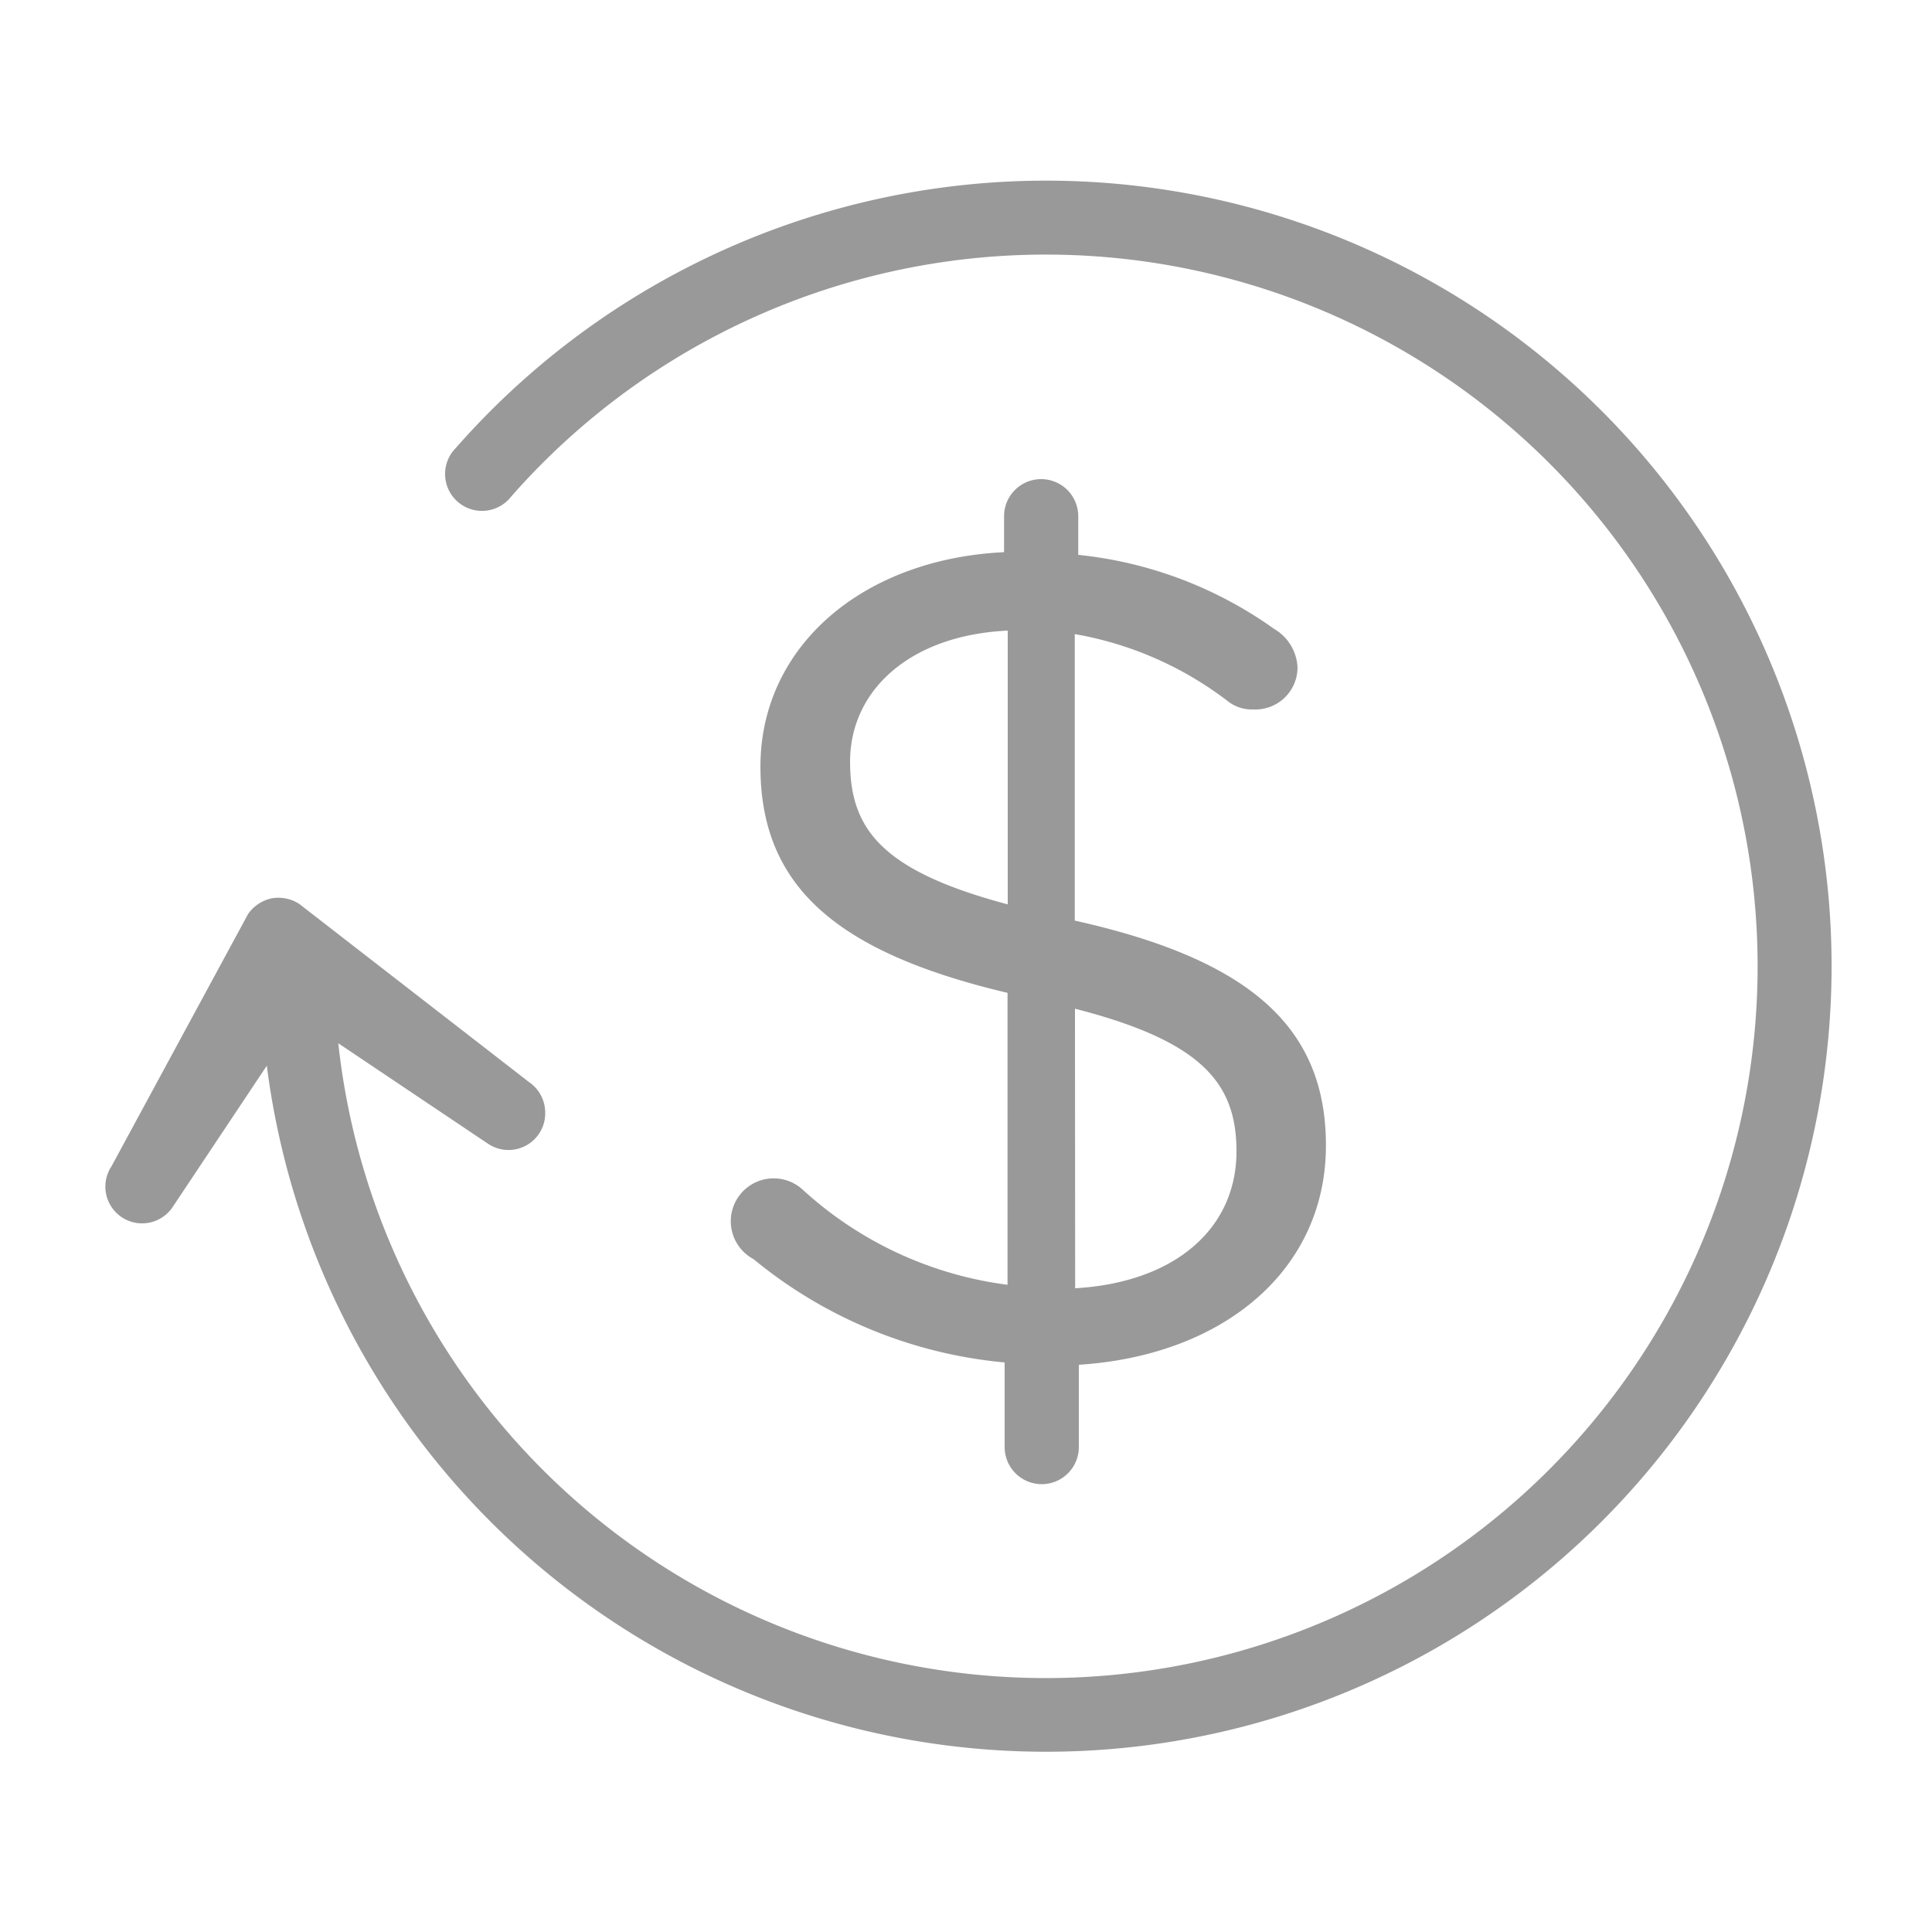
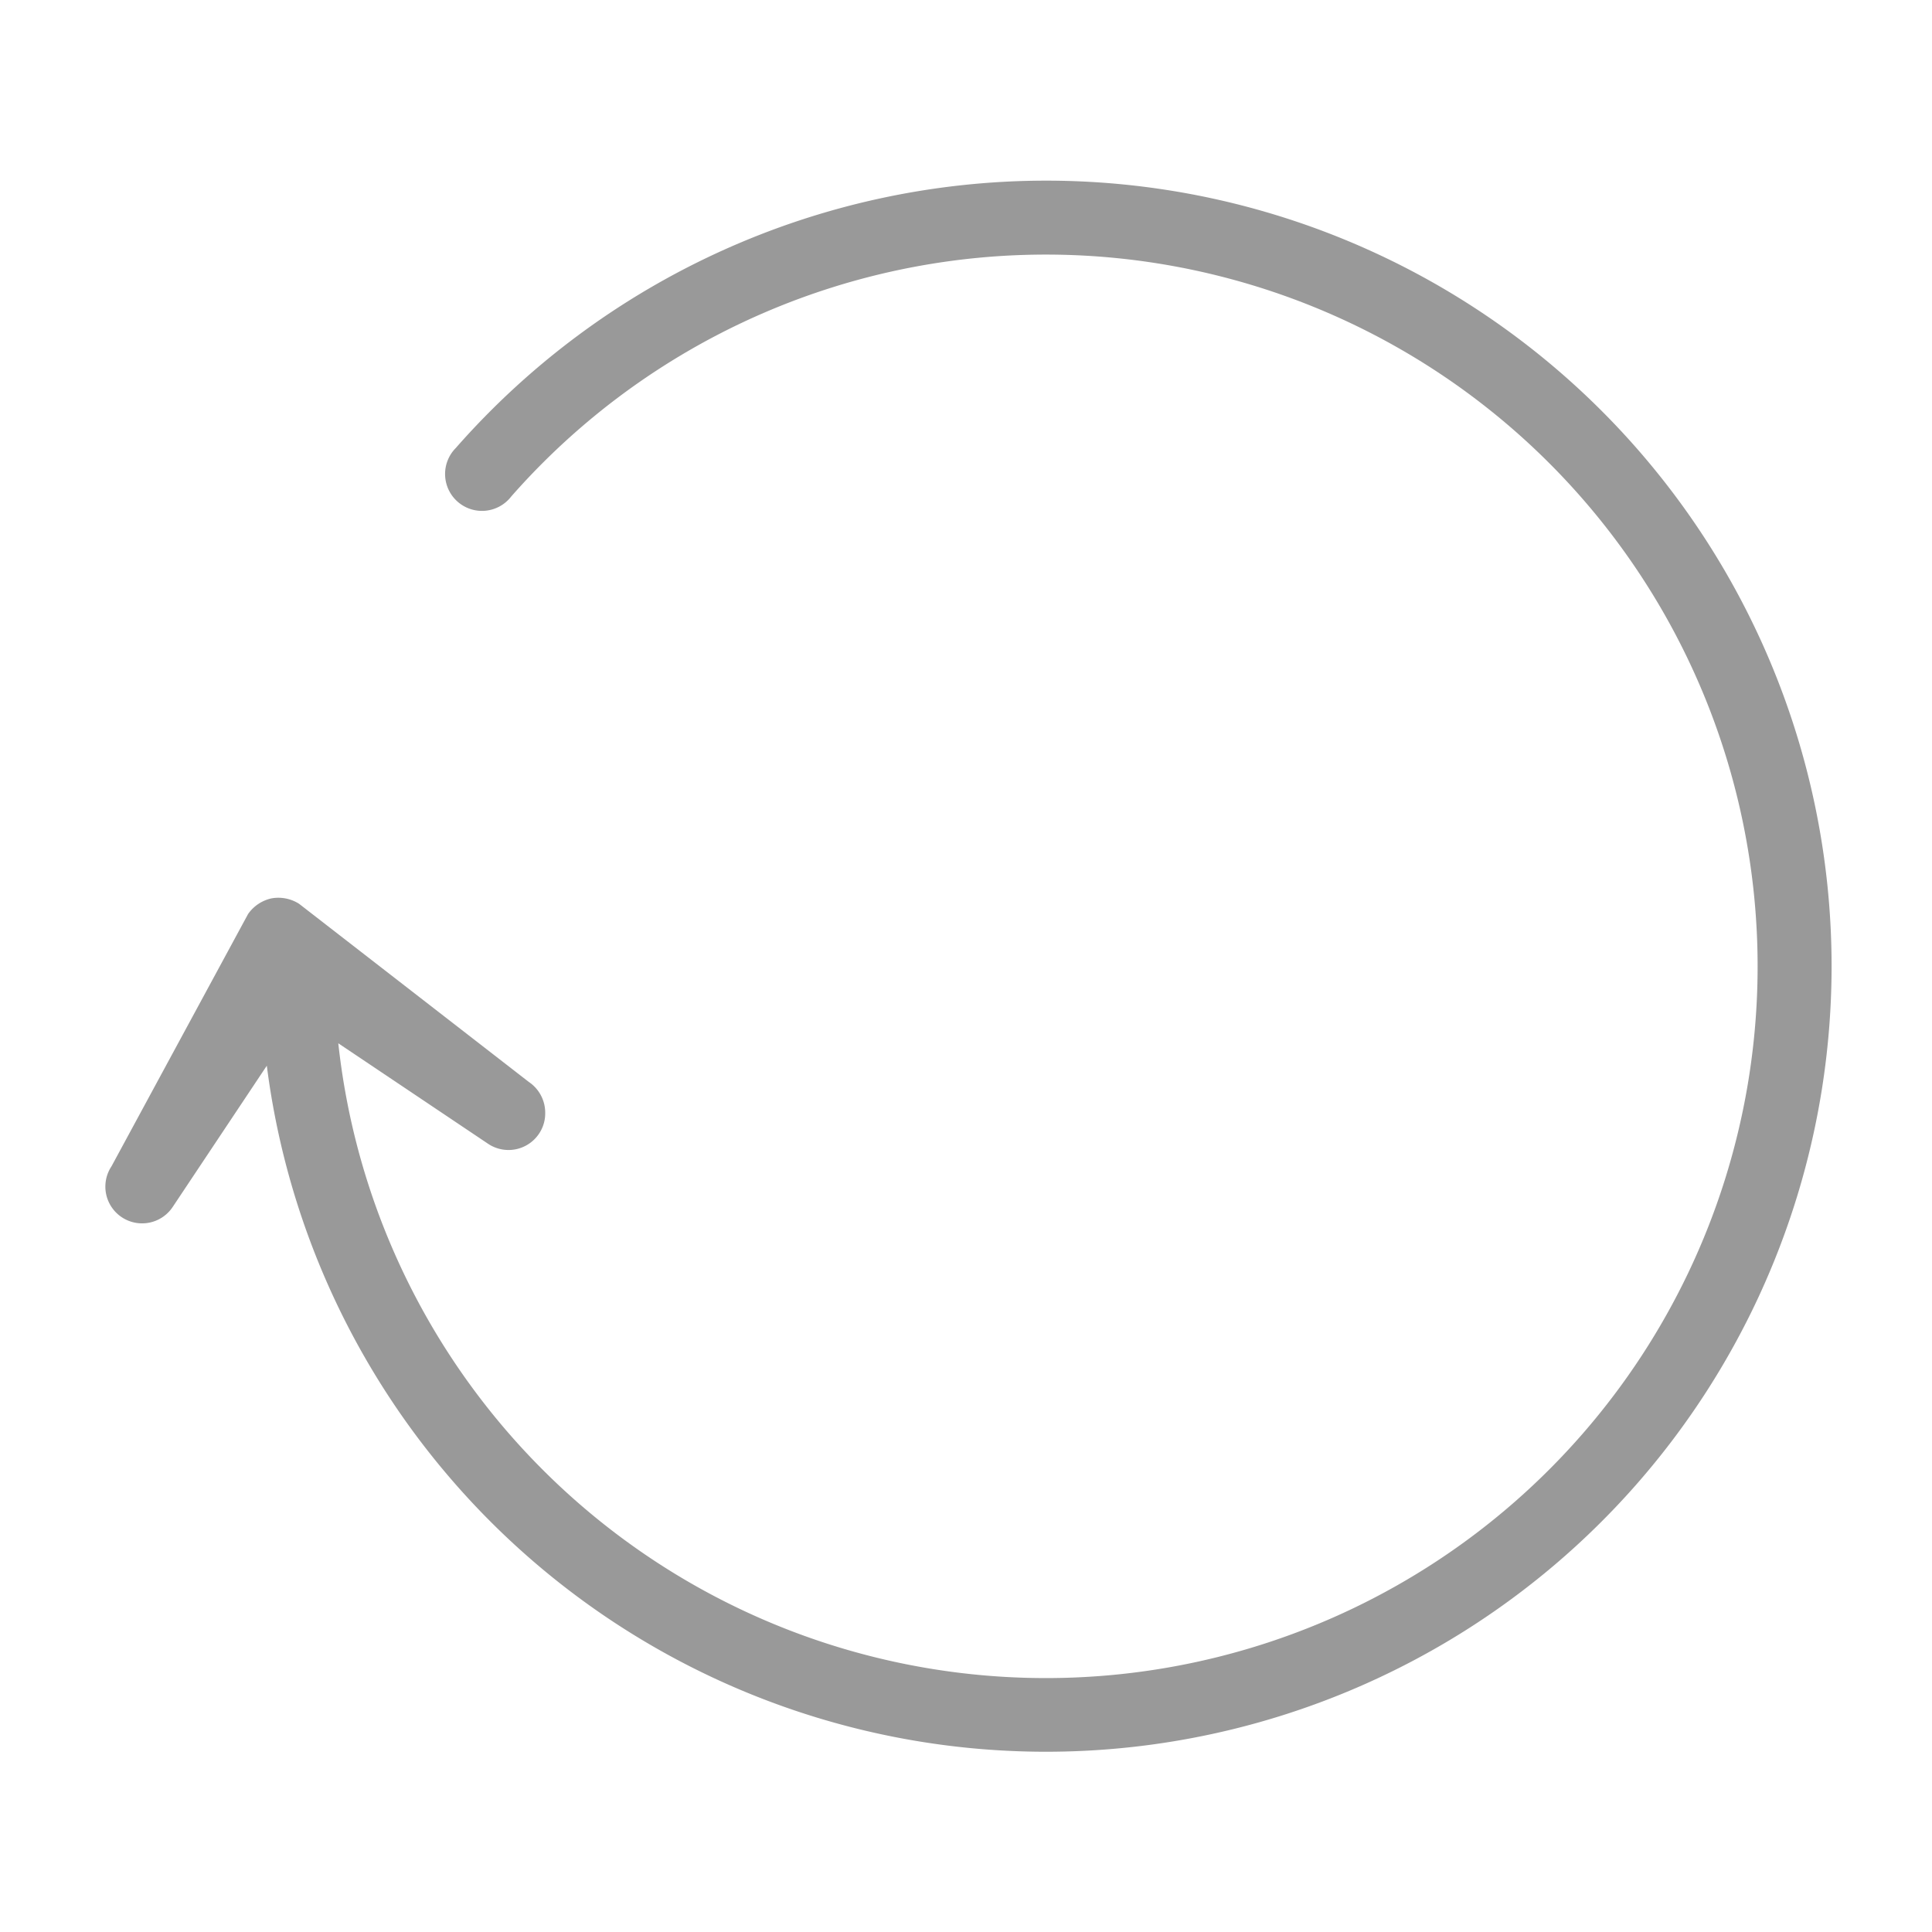
<svg xmlns="http://www.w3.org/2000/svg" viewBox="0 0 100 100">
  <g fill="#999">
    <path d="m54.14 9.35a40.68 40.68 0 0 0 -30.55 13.84 1.91 1.91 0 1 0 2.87 2.51 36.84 36.84 0 1 1 -8.95 28.3l7.75 5.2a1.9 1.9 0 0 0 2.64-.52 1.88 1.88 0 0 0 .32-1.06 1.92 1.92 0 0 0 -.85-1.62l-11.89-9.22a2 2 0 0 0 -1.43-.28 2 2 0 0 0 -1.21.81l-7.07 13.06a1.9 1.9 0 1 0 3.17 2.1l4.87-7.31a40.66 40.66 0 1 0 40.33-45.81z" />
-     <path d="m41.54 61.57a2.22 2.22 0 1 0 -2.54 3.6 23.86 23.86 0 0 0 13 5.35v4.38a1.92 1.92 0 0 0 3.84 0v-4.26c7.51-.48 12.79-4.92 12.79-11.35 0-6.06-3.84-9.6-13-11.64v-14.83a18.11 18.11 0 0 1 7.93 3.48 2 2 0 0 0 1.32.42 2.18 2.18 0 0 0 2.28-2.16 2.43 2.43 0 0 0 -1.2-2 21.12 21.12 0 0 0 -10.15-3.84v-2a1.92 1.92 0 1 0 -3.84 0v1.86c-7.38.36-12.61 4.92-12.61 11.1s3.91 9.61 12.79 11.71v15.11a19.35 19.35 0 0 1 -10.61-4.93zm14.1-9.36c6.55 1.68 8.36 3.84 8.36 7.38 0 4-3.18 6.79-8.35 7.09zm-11.64-12.79c0-3.66 3.06-6.54 8.16-6.78v14.17c-6.54-1.74-8.16-3.91-8.16-7.39z" />
  </g>
</svg>